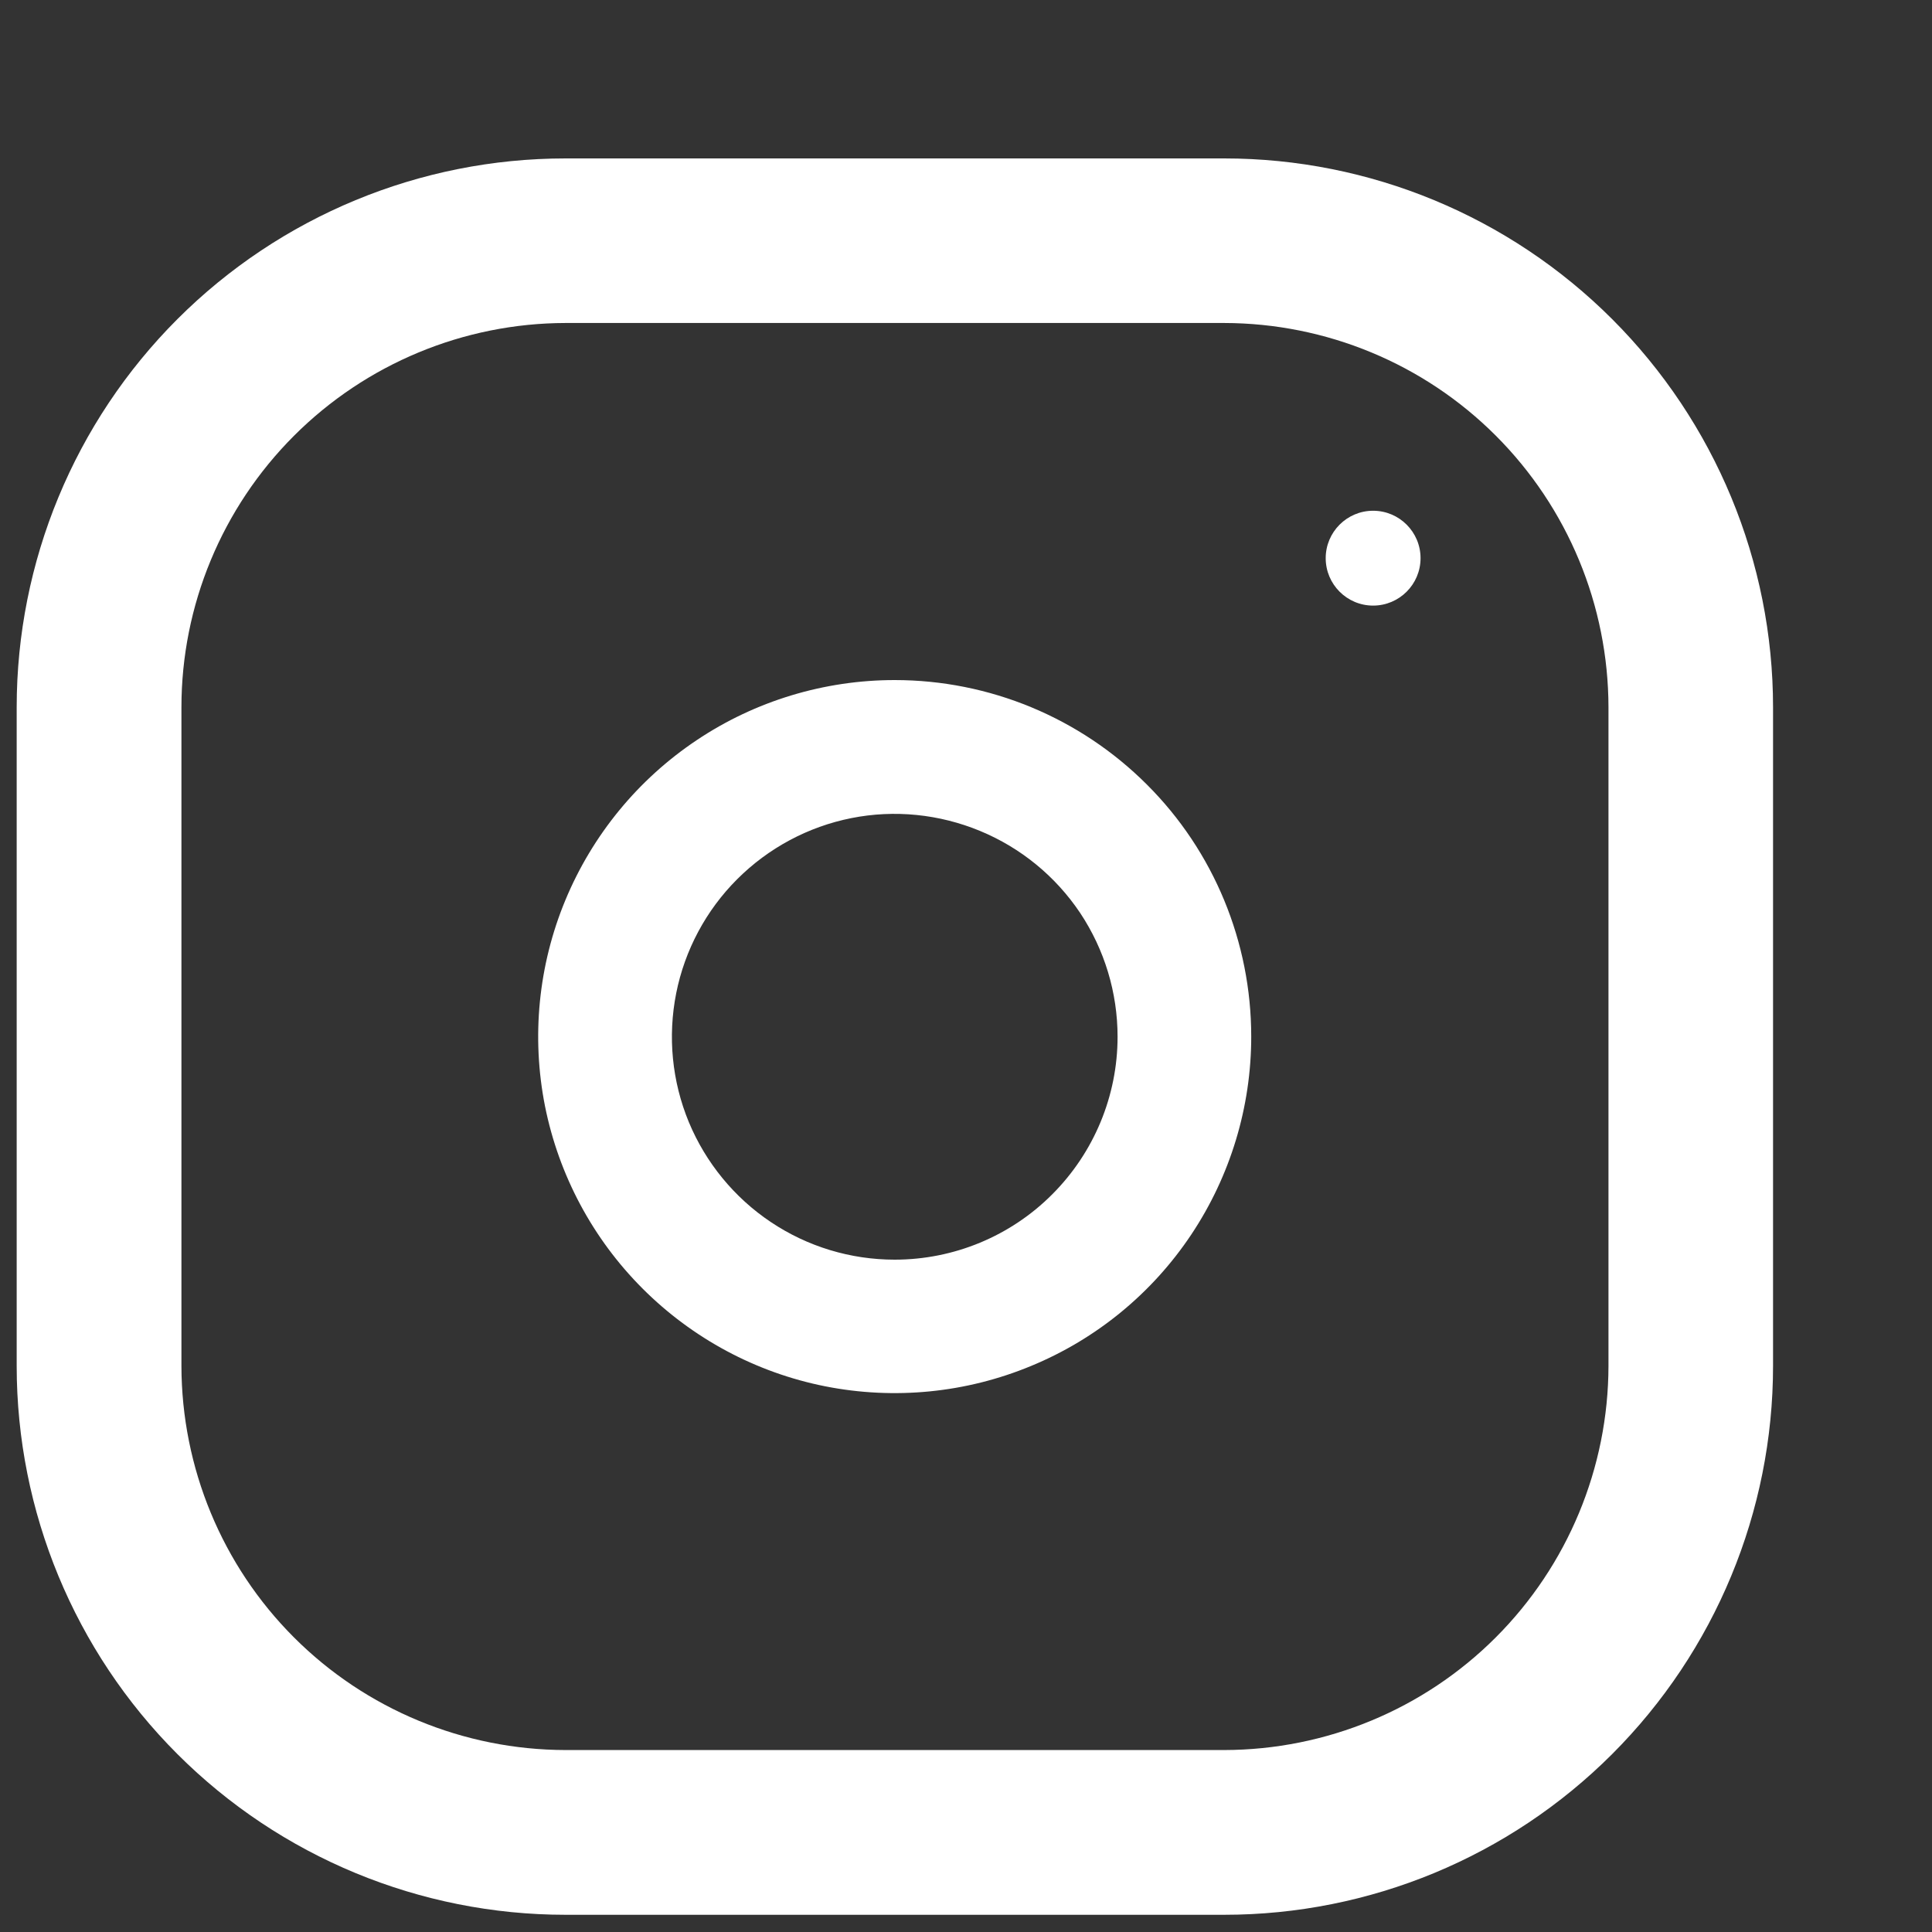
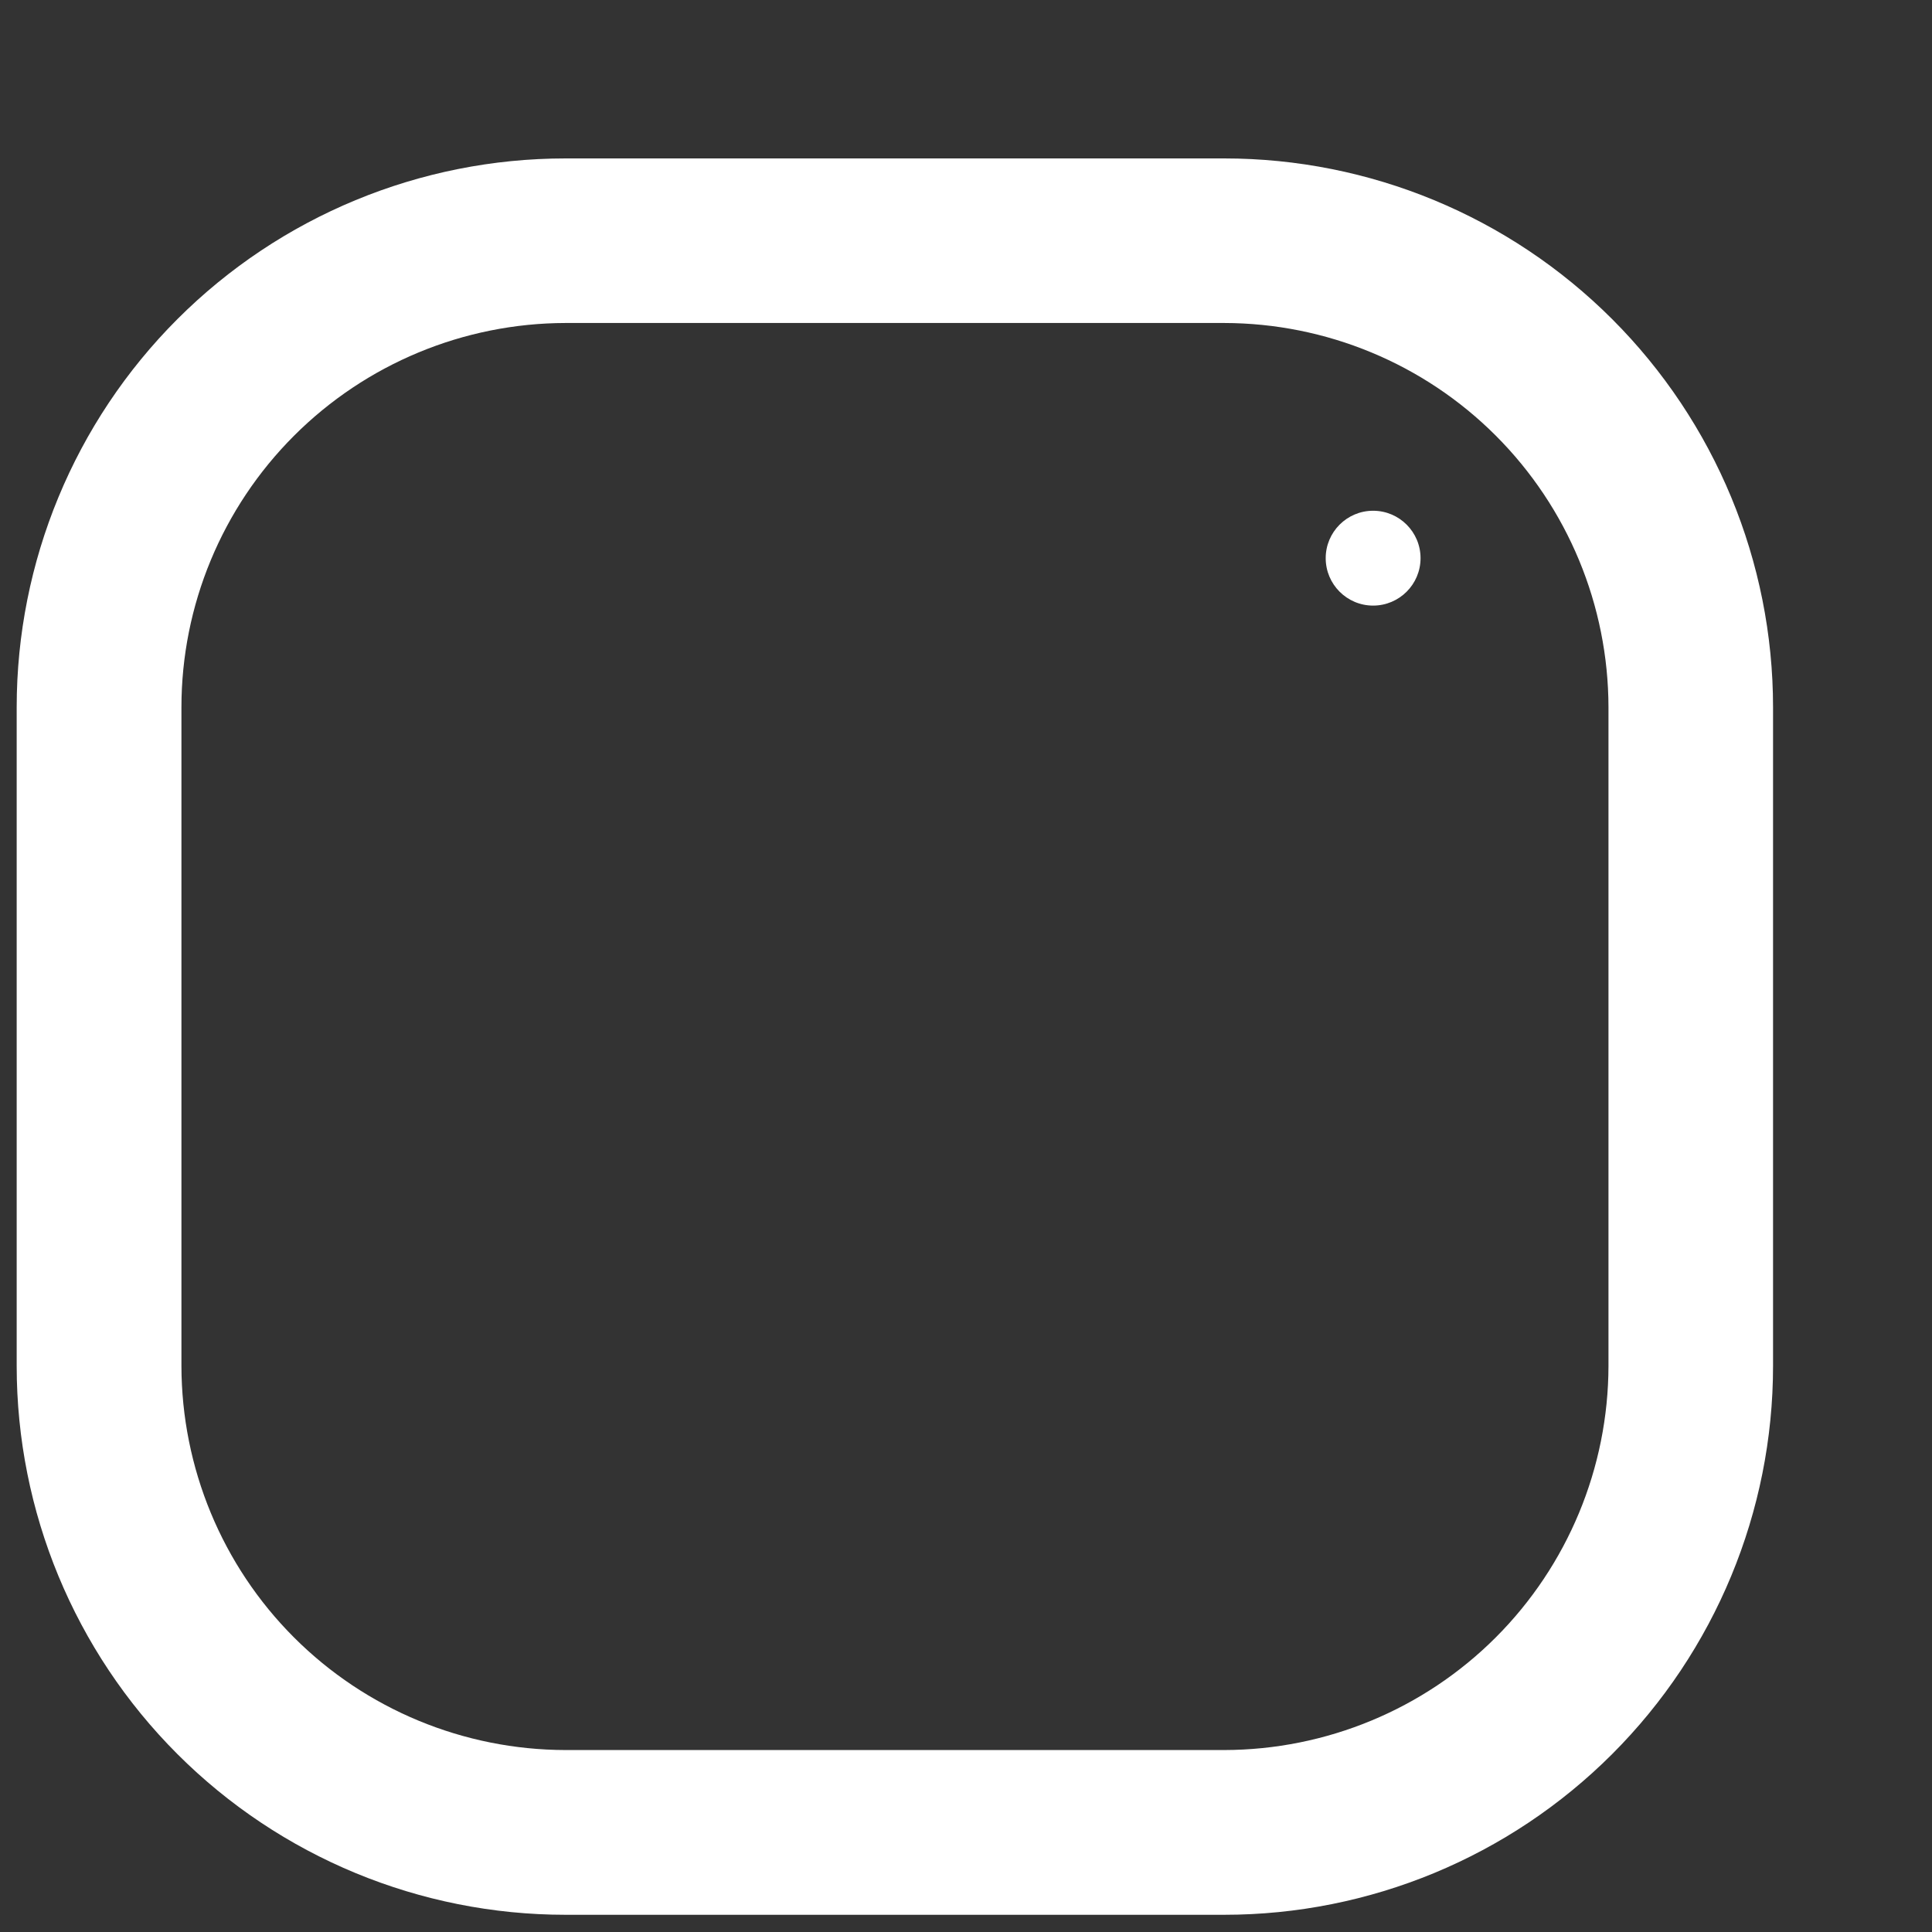
<svg xmlns="http://www.w3.org/2000/svg" width="11" height="11" viewBox="0 0 11 11" fill="none">
  <rect x="0" y="0" width="11" height="11" fill="#333333" stroke="none" />
  <path d="M6.97 0.902H3.22C2.391 0.902 1.596 1.231 1.01 1.817C0.424 2.403 0.095 3.198 0.095 4.027L0.095 7.777C0.095 8.606 0.424 9.401 1.01 9.987C1.596 10.573 2.391 10.902 3.22 10.902H6.97C7.799 10.902 8.593 10.573 9.179 9.987C9.765 9.401 10.095 8.606 10.095 7.777V4.027C10.095 3.198 9.765 2.403 9.179 1.817C8.593 1.231 7.799 0.902 6.97 0.902V0.902ZM9.158 7.777C9.157 8.357 8.926 8.913 8.516 9.323C8.106 9.733 7.55 9.963 6.97 9.964H3.22C2.64 9.963 2.084 9.733 1.674 9.323C1.264 8.913 1.034 8.357 1.033 7.777V4.027C1.033 3.447 1.264 2.891 1.674 2.481C2.084 2.071 2.64 1.84 3.22 1.839H6.97C7.55 1.84 8.106 2.07 8.516 2.48C8.927 2.891 9.157 3.447 9.158 4.027V7.777Z" fill="white" />
-   <path d="M5.094 3.872C4.693 3.872 4.3 3.991 3.967 4.214C3.633 4.437 3.373 4.754 3.219 5.125C3.065 5.496 3.025 5.904 3.103 6.298C3.182 6.692 3.375 7.053 3.659 7.337C3.943 7.621 4.305 7.815 4.698 7.893C5.092 7.971 5.5 7.931 5.871 7.777C6.242 7.624 6.559 7.364 6.782 7.03C7.005 6.696 7.124 6.303 7.124 5.902C7.124 5.364 6.911 4.847 6.53 4.467C6.149 4.086 5.633 3.872 5.094 3.872ZM5.094 7.172C4.843 7.172 4.598 7.098 4.389 6.958C4.181 6.819 4.018 6.62 3.922 6.389C3.826 6.157 3.801 5.902 3.85 5.655C3.899 5.409 4.02 5.183 4.197 5.006C4.375 4.828 4.601 4.707 4.847 4.658C5.093 4.609 5.348 4.635 5.58 4.731C5.812 4.827 6.01 4.989 6.15 5.198C6.289 5.407 6.363 5.652 6.363 5.903C6.363 6.239 6.229 6.562 5.991 6.8C5.754 7.038 5.431 7.172 5.094 7.172Z" fill="white" />
  <path d="M7.818 3.448C7.967 3.448 8.088 3.327 8.088 3.178C8.088 3.029 7.967 2.908 7.818 2.908C7.669 2.908 7.548 3.029 7.548 3.178C7.548 3.327 7.669 3.448 7.818 3.448Z" fill="white" />
</svg>